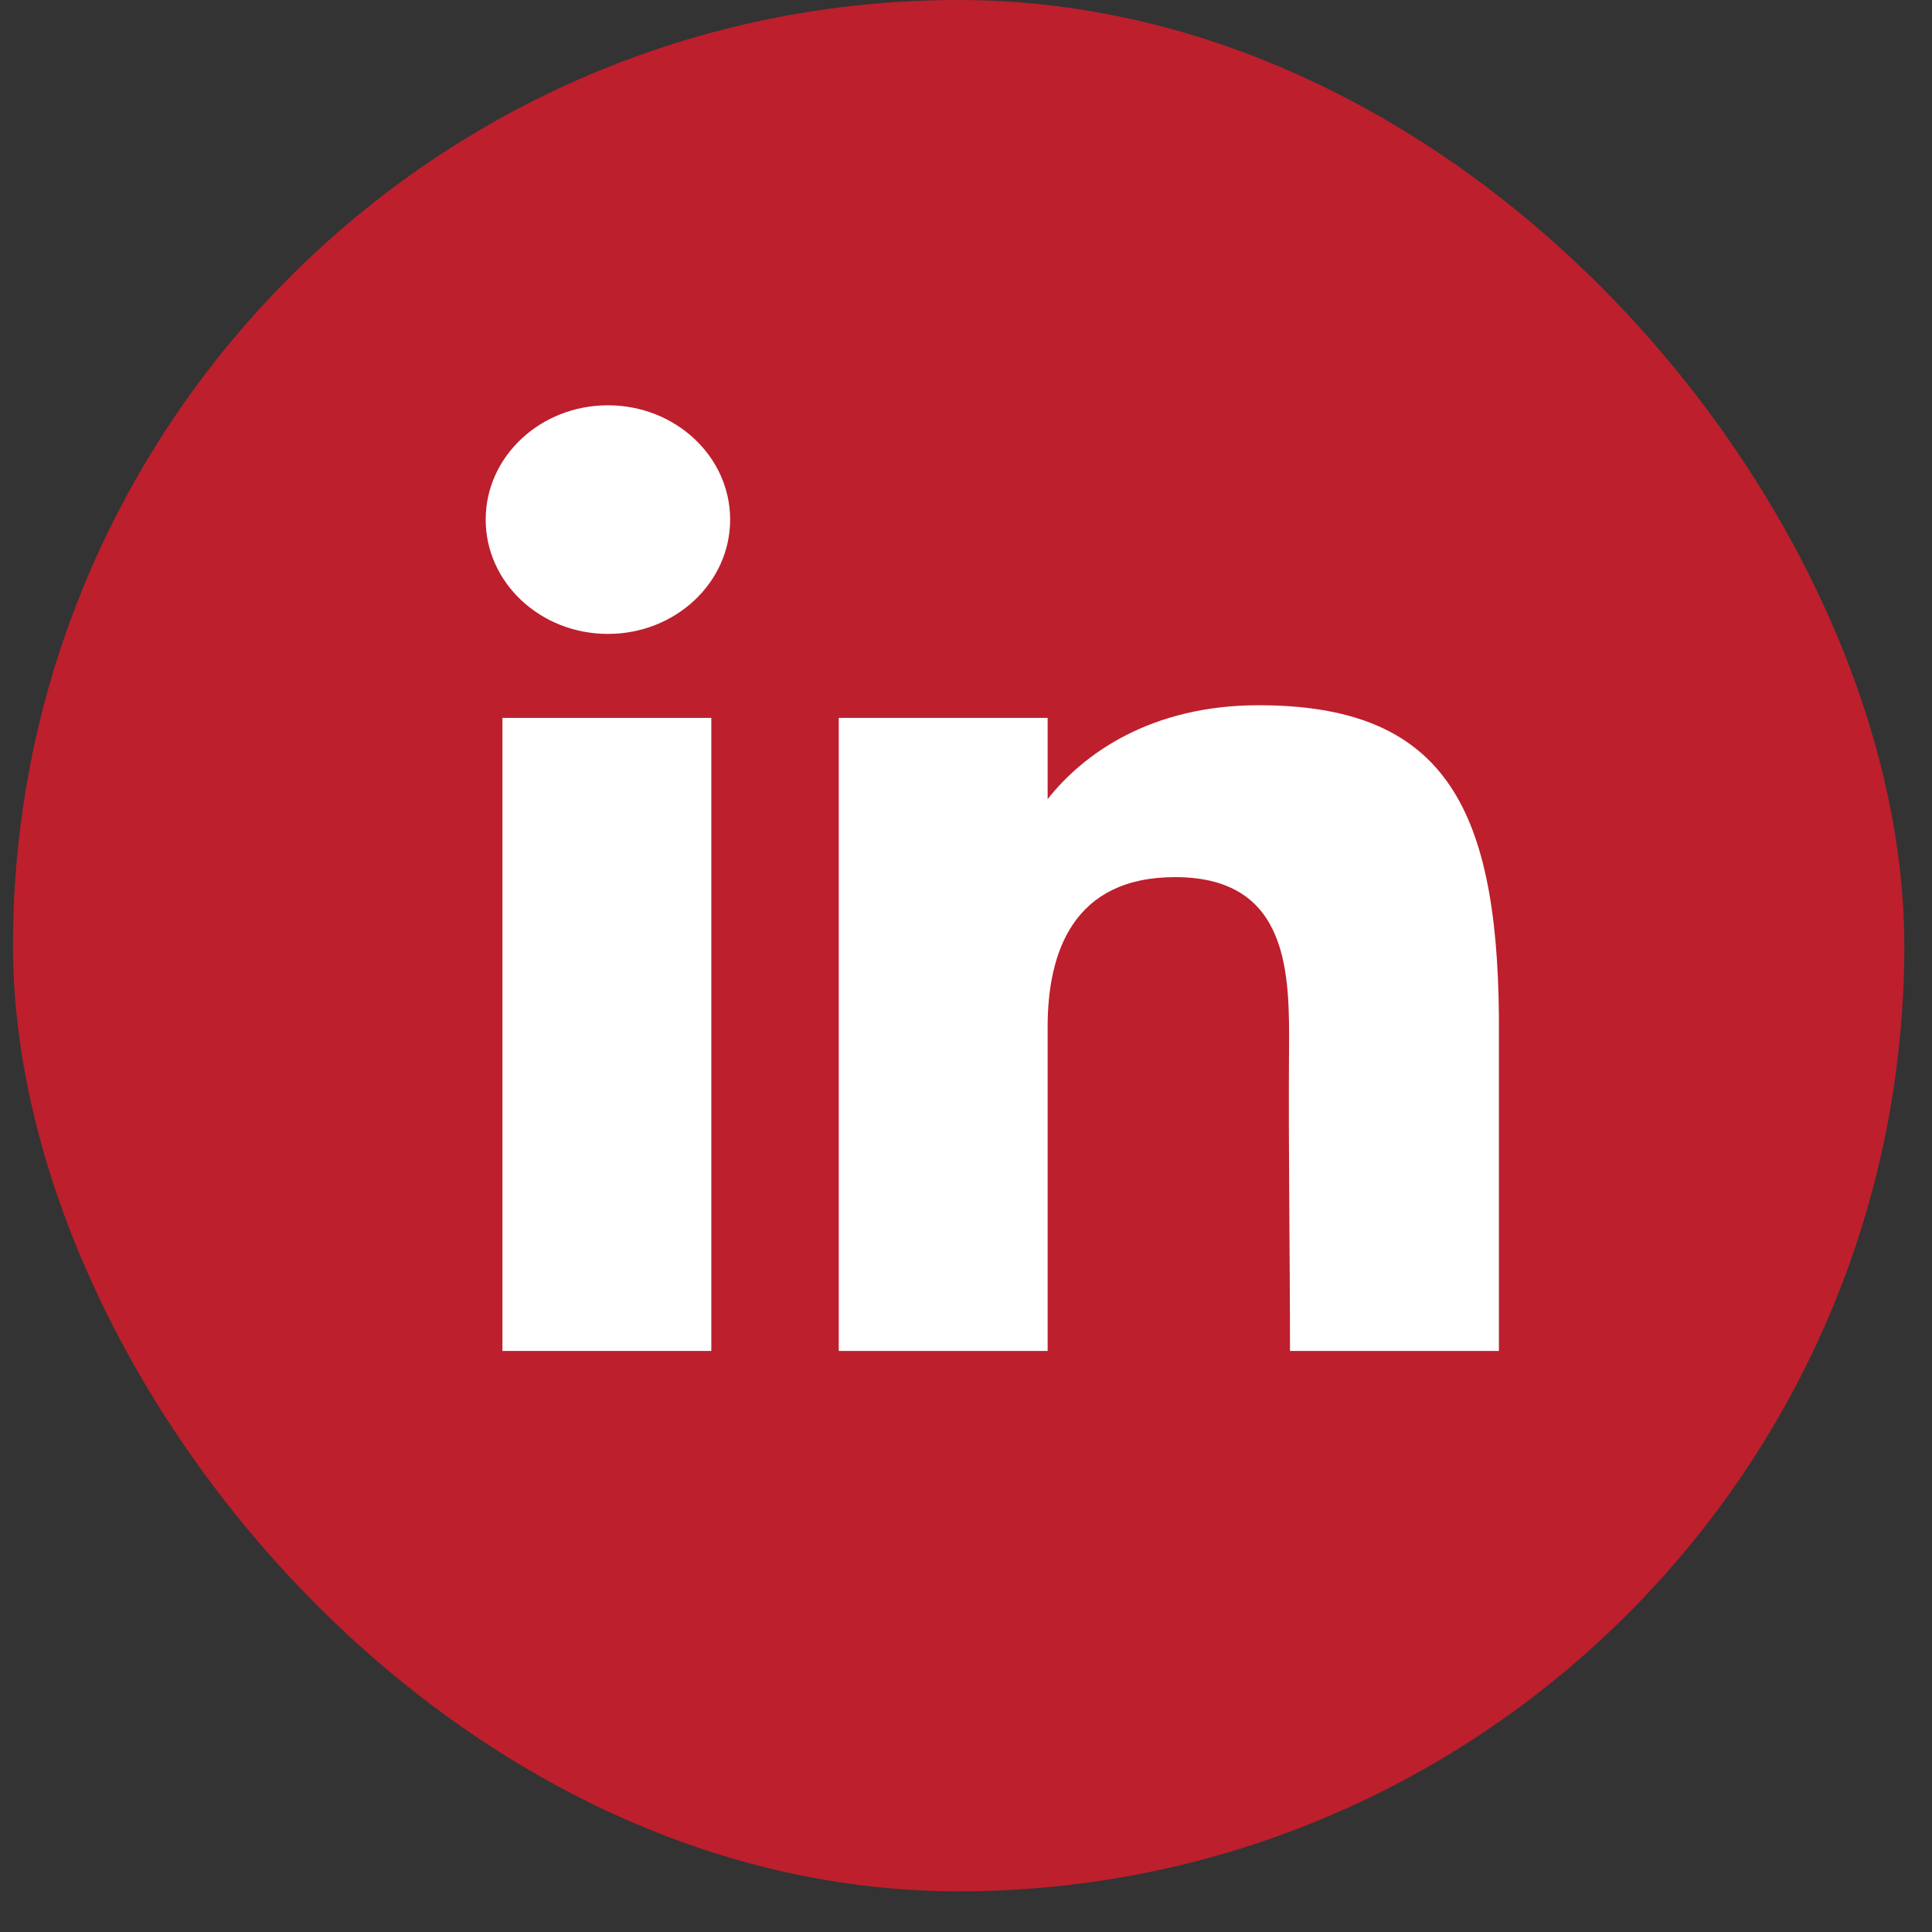
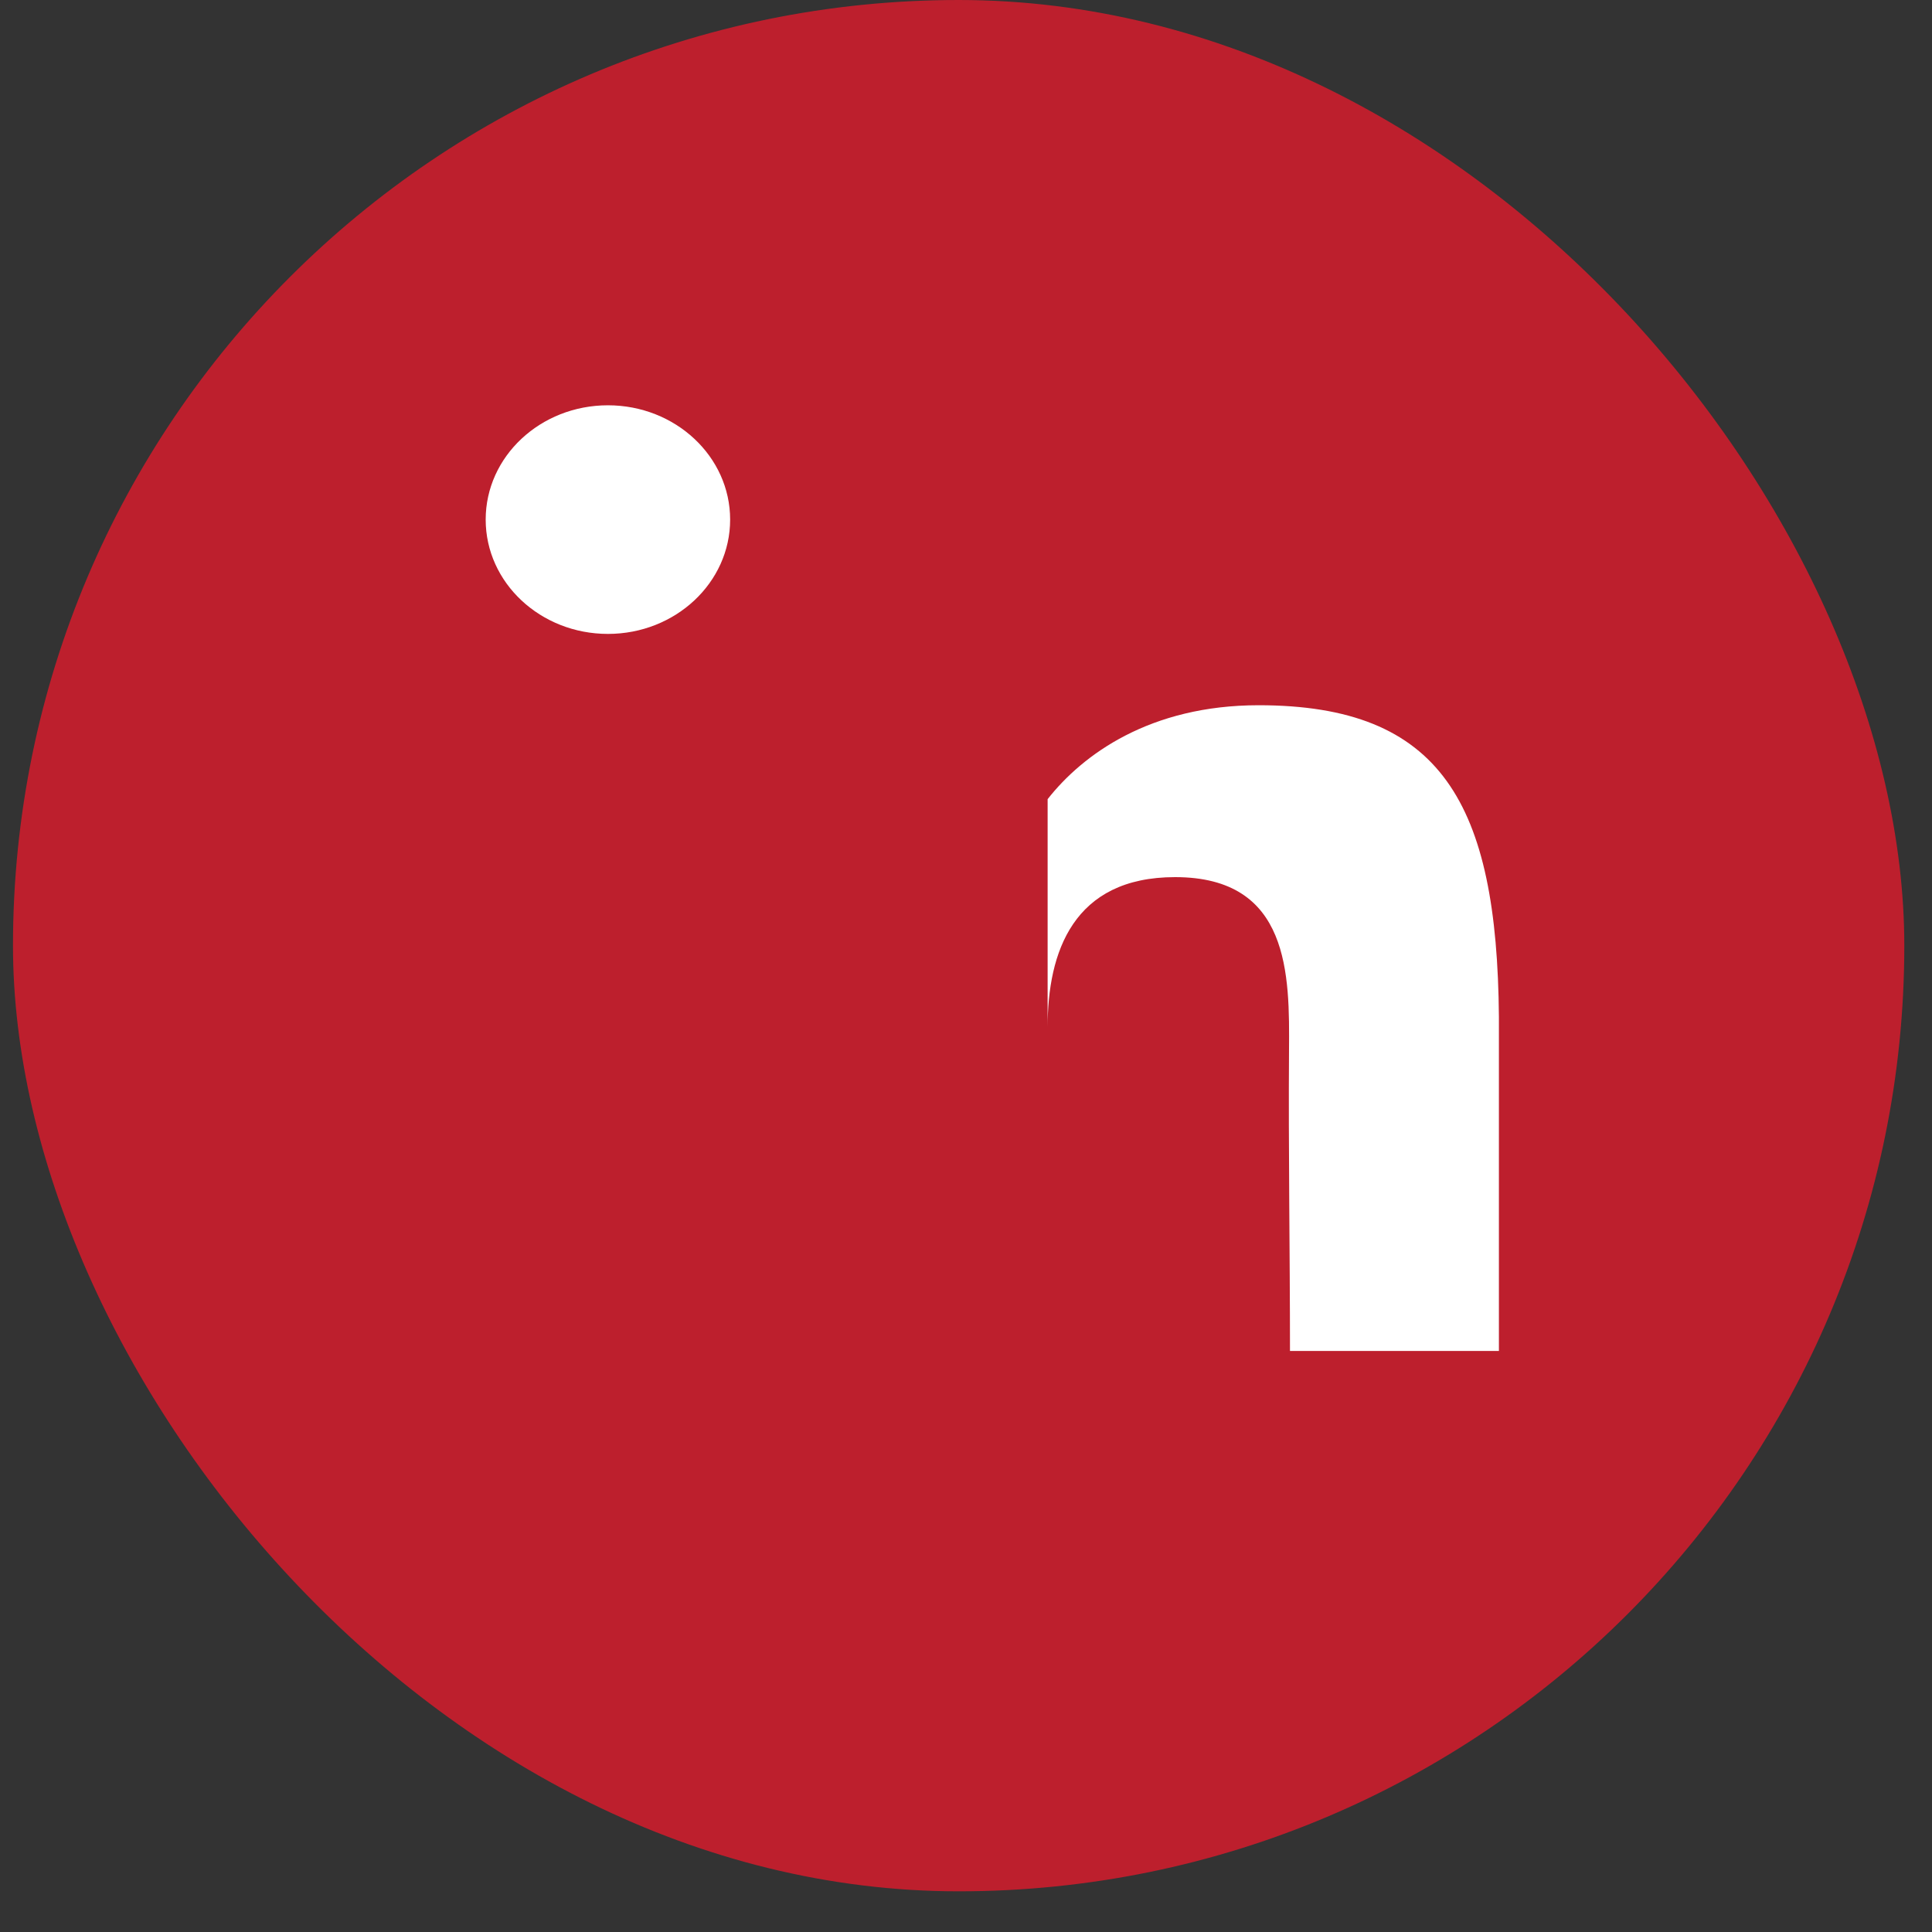
<svg xmlns="http://www.w3.org/2000/svg" width="36" height="36" viewBox="0 0 36 36" fill="none">
  <rect x="0" y="0" width="36" height="36" fill="#333333" stroke="none" />
  <rect x="0.242" width="35.242" height="35.242" rx="17.621" fill="#BD1F2D" />
  <path d="M13.605 9.682C13.605 10.858 12.585 11.812 11.328 11.812C10.07 11.812 9.05 10.858 9.05 9.682C9.05 8.506 10.07 7.552 11.328 7.552C12.585 7.552 13.605 8.506 13.605 9.682Z" fill="white" />
-   <path d="M9.362 13.377H13.254V25.173H9.362V13.377Z" fill="white" />
-   <path d="M19.521 13.377H15.629V25.173H19.521C19.521 25.173 19.521 21.459 19.521 19.138C19.521 17.744 19.997 16.344 21.896 16.344C24.042 16.344 24.029 18.168 24.019 19.581C24.006 21.428 24.037 23.312 24.037 25.173H27.93V18.948C27.897 14.972 26.861 13.141 23.453 13.141C21.429 13.141 20.175 14.059 19.521 14.891V13.377Z" fill="white" />
+   <path d="M19.521 13.377H15.629H19.521C19.521 25.173 19.521 21.459 19.521 19.138C19.521 17.744 19.997 16.344 21.896 16.344C24.042 16.344 24.029 18.168 24.019 19.581C24.006 21.428 24.037 23.312 24.037 25.173H27.93V18.948C27.897 14.972 26.861 13.141 23.453 13.141C21.429 13.141 20.175 14.059 19.521 14.891V13.377Z" fill="white" />
</svg>